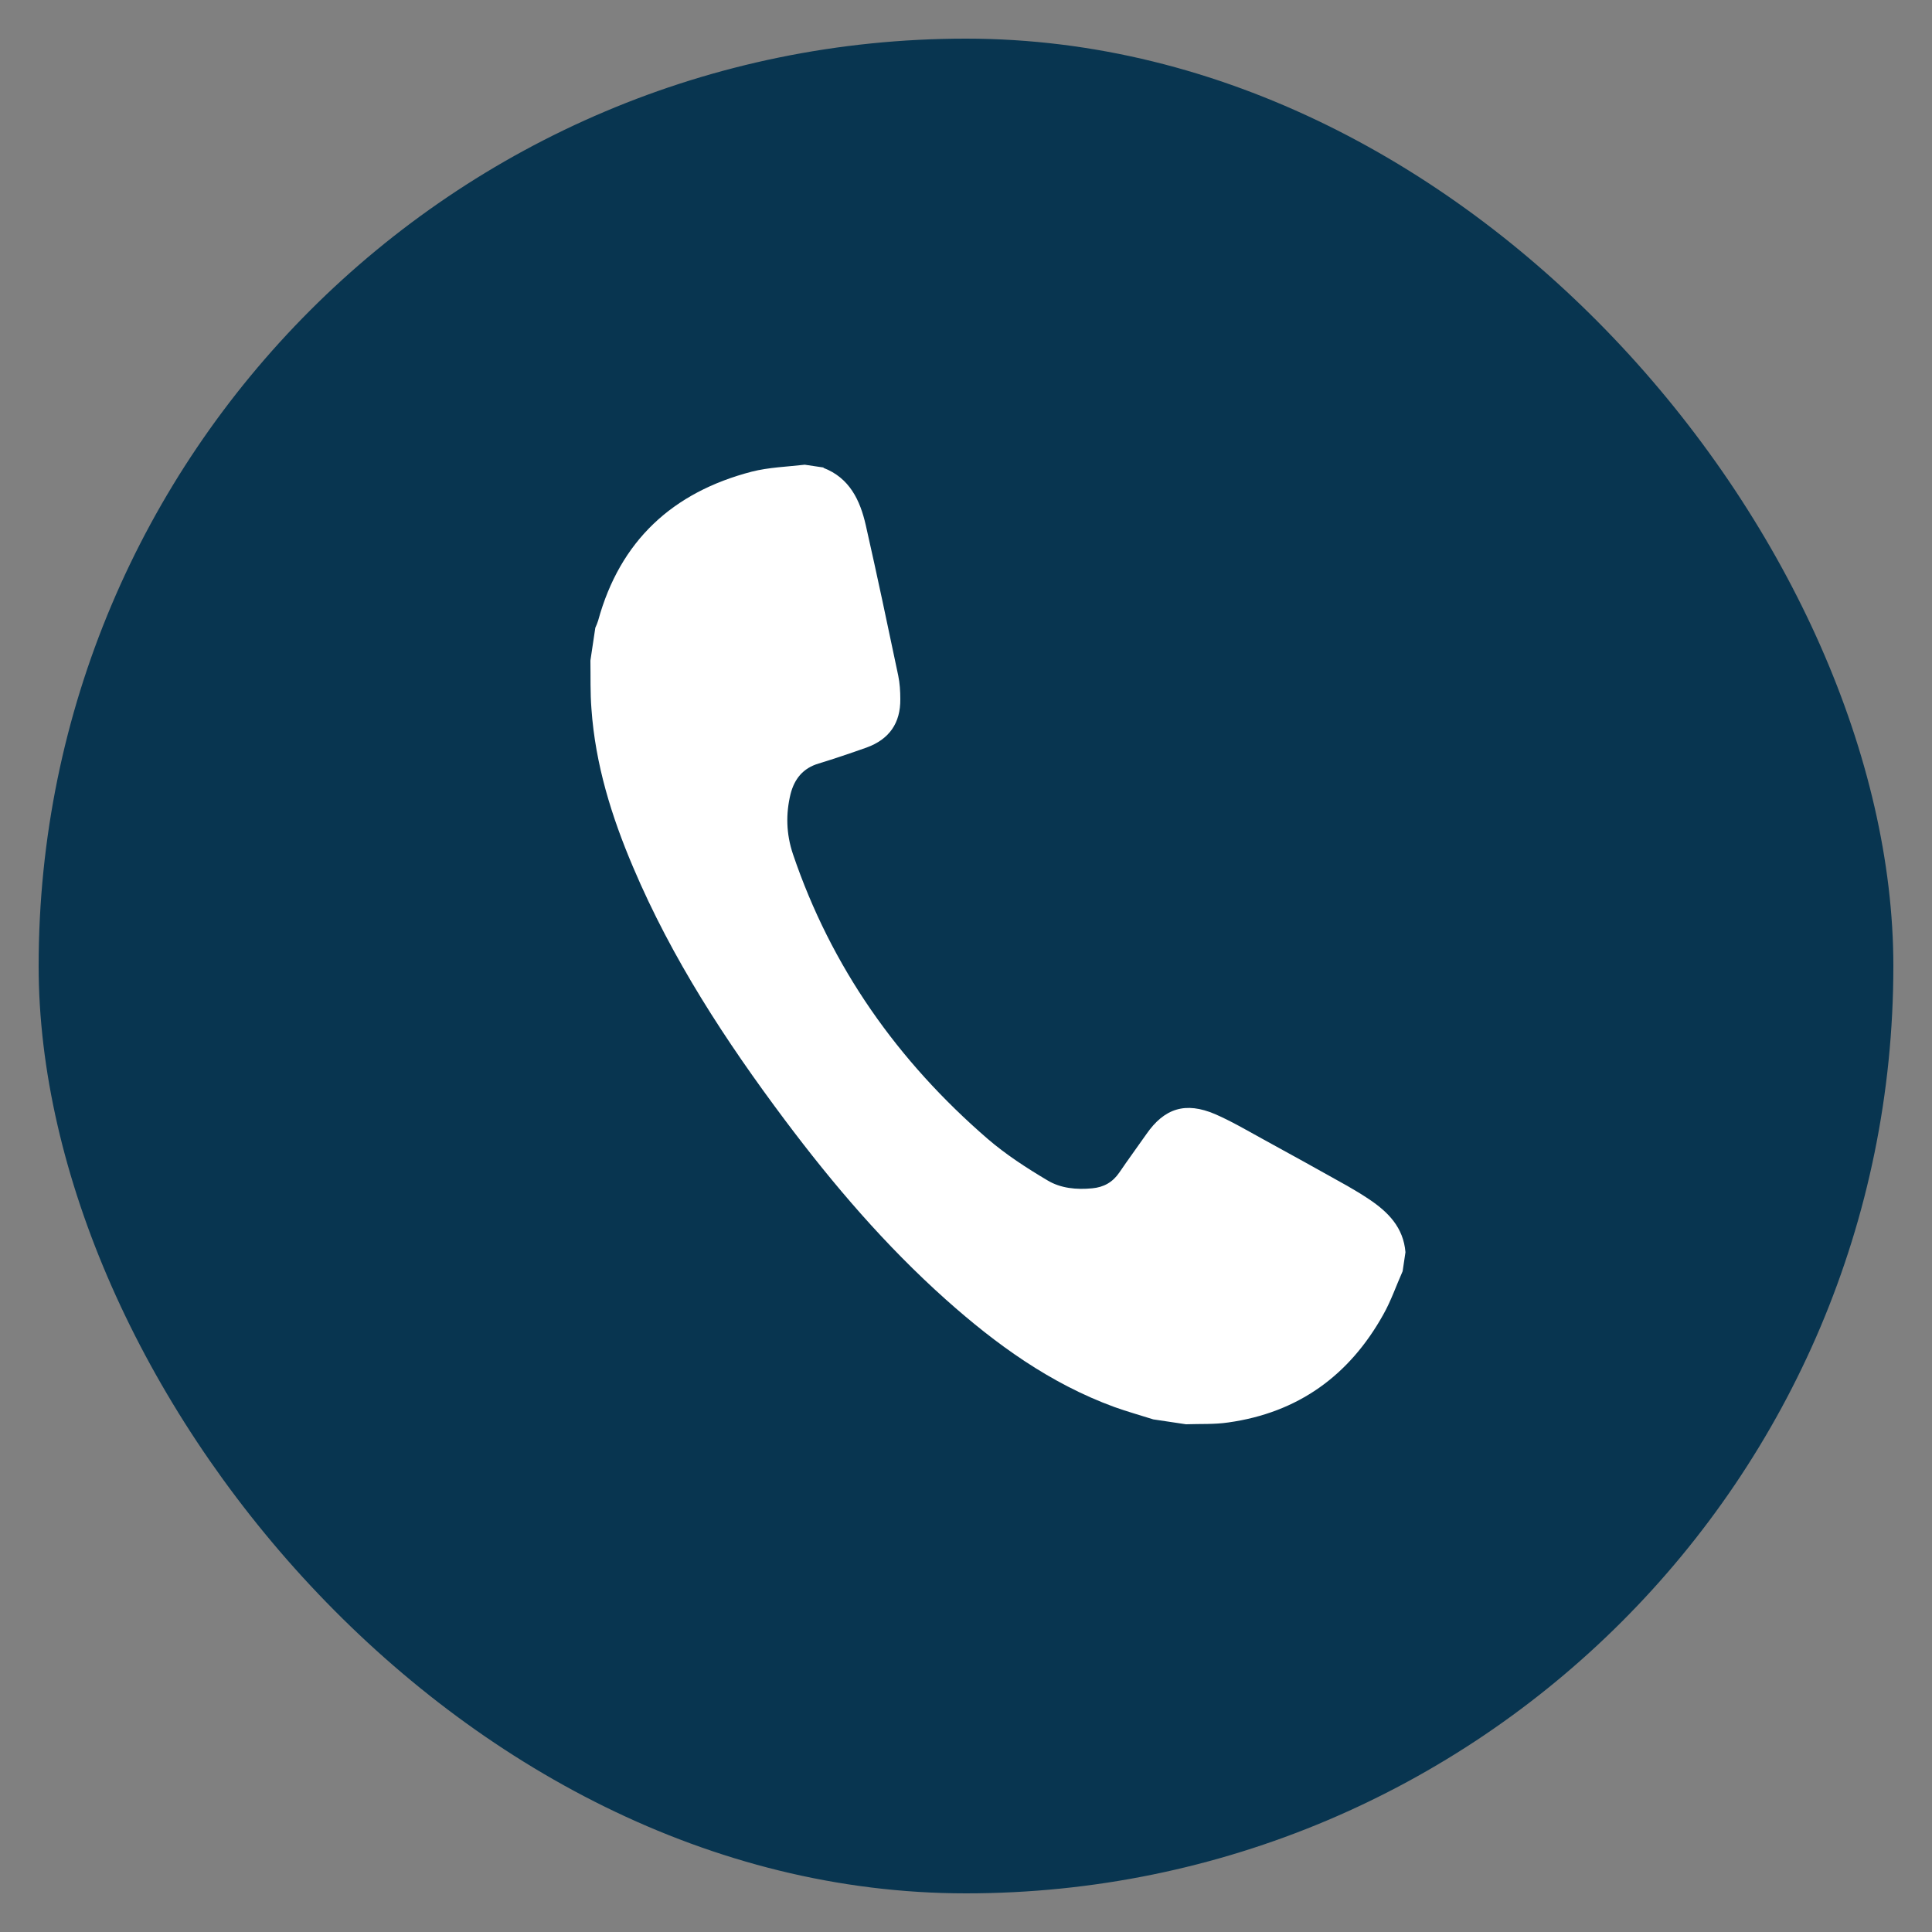
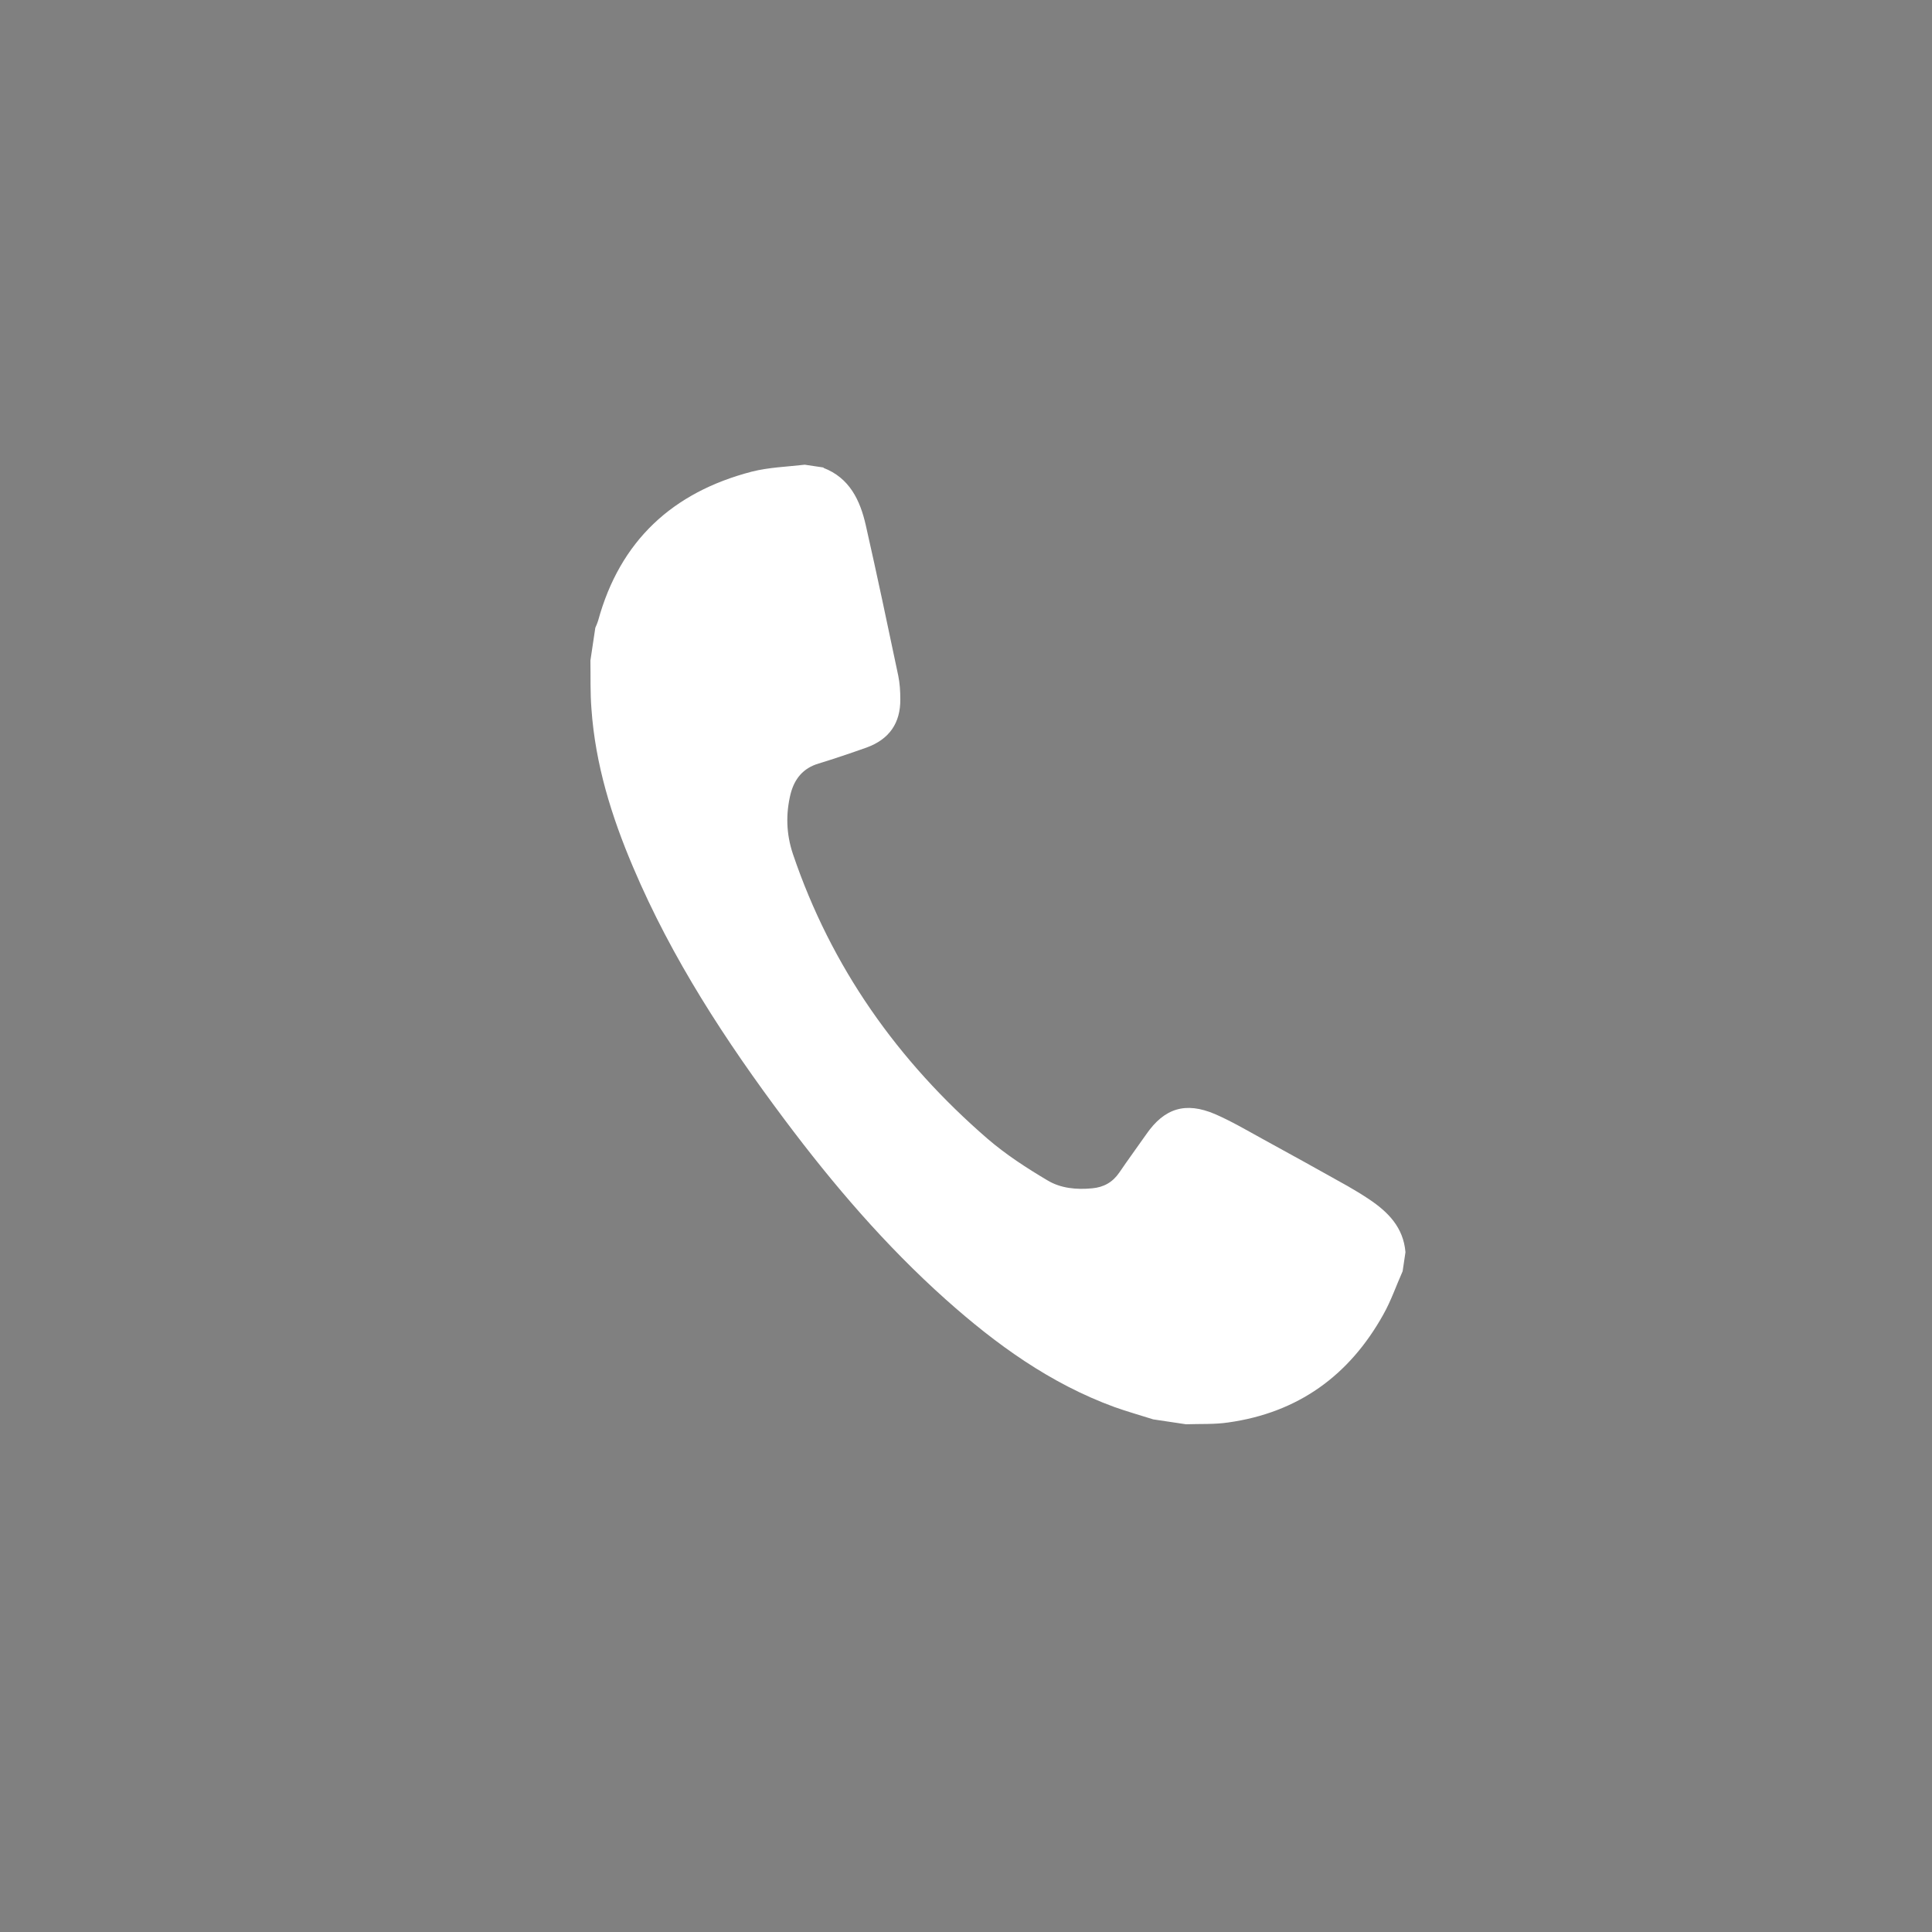
<svg xmlns="http://www.w3.org/2000/svg" id="Layer_1" viewBox="0 0 75 75">
  <rect x="0" y="0" width="75" height="75" fill="#808080" stroke="none" />
  <defs>
    <style>
      .cls-1 {
        fill: #fff;
      }

      .cls-2 {
        fill: #083550;
      }
    </style>
  </defs>
-   <rect class="cls-2" x="1.5" y="1.5" width="72" height="72" rx="36" ry="36" />
-   <path class="cls-1" d="M31.96,18.16c1.02.39,1.43,1.26,1.65,2.23.44,1.94.85,3.89,1.26,5.84.06.29.08.6.08.91.01.93-.43,1.56-1.31,1.88-.62.22-1.24.43-1.86.62-.61.18-.94.6-1.09,1.18-.19.78-.17,1.55.09,2.33,1.49,4.4,4.07,8.04,7.56,11.06.71.61,1.51,1.13,2.32,1.61.51.31,1.13.37,1.74.31.44-.04.79-.23,1.05-.61.34-.5.7-.99,1.05-1.49.7-1.01,1.52-1.27,2.67-.78.62.27,1.2.61,1.8.94,1.12.61,2.23,1.23,3.34,1.85.28.16.56.33.83.51.75.5,1.34,1.1,1.42,2.06-.04.25-.07.49-.11.74-.25.56-.45,1.15-.75,1.68-1.32,2.37-3.31,3.81-6.02,4.19-.54.08-1.09.05-1.64.07-.42-.06-.85-.13-1.27-.19-.5-.16-1.01-.3-1.51-.48-2.49-.91-4.59-2.43-6.54-4.17-2.34-2.09-4.37-4.46-6.25-6.97-2.3-3.07-4.39-6.27-5.89-9.81-.84-1.97-1.47-4-1.62-6.15-.05-.63-.03-1.26-.04-1.88.06-.42.13-.85.19-1.27.04-.09.08-.18.11-.28.85-3.1,2.89-4.98,5.96-5.78.67-.17,1.37-.19,2.06-.27.25.04.49.07.74.11Z" />
+   <path class="cls-1" d="M31.96,18.16c1.02.39,1.43,1.26,1.65,2.23.44,1.94.85,3.89,1.26,5.84.06.29.08.6.08.91.01.93-.43,1.56-1.31,1.88-.62.22-1.24.43-1.86.62-.61.18-.94.6-1.09,1.18-.19.78-.17,1.55.09,2.33,1.49,4.4,4.07,8.04,7.56,11.06.71.61,1.51,1.13,2.32,1.61.51.31,1.13.37,1.74.31.44-.04.79-.23,1.05-.61.34-.5.7-.99,1.05-1.49.7-1.01,1.52-1.27,2.67-.78.62.27,1.2.61,1.8.94,1.12.61,2.23,1.23,3.34,1.85.28.16.56.33.83.51.75.5,1.34,1.1,1.42,2.06-.04.25-.07.49-.11.74-.25.56-.45,1.15-.75,1.68-1.32,2.37-3.31,3.81-6.02,4.19-.54.08-1.09.05-1.64.07-.42-.06-.85-.13-1.27-.19-.5-.16-1.01-.3-1.51-.48-2.49-.91-4.59-2.43-6.54-4.17-2.34-2.09-4.37-4.46-6.25-6.97-2.3-3.07-4.39-6.27-5.89-9.81-.84-1.97-1.47-4-1.62-6.15-.05-.63-.03-1.26-.04-1.88.06-.42.13-.85.19-1.27.04-.09.08-.18.11-.28.85-3.1,2.89-4.98,5.96-5.78.67-.17,1.37-.19,2.06-.27.25.04.49.07.74.11" />
</svg>